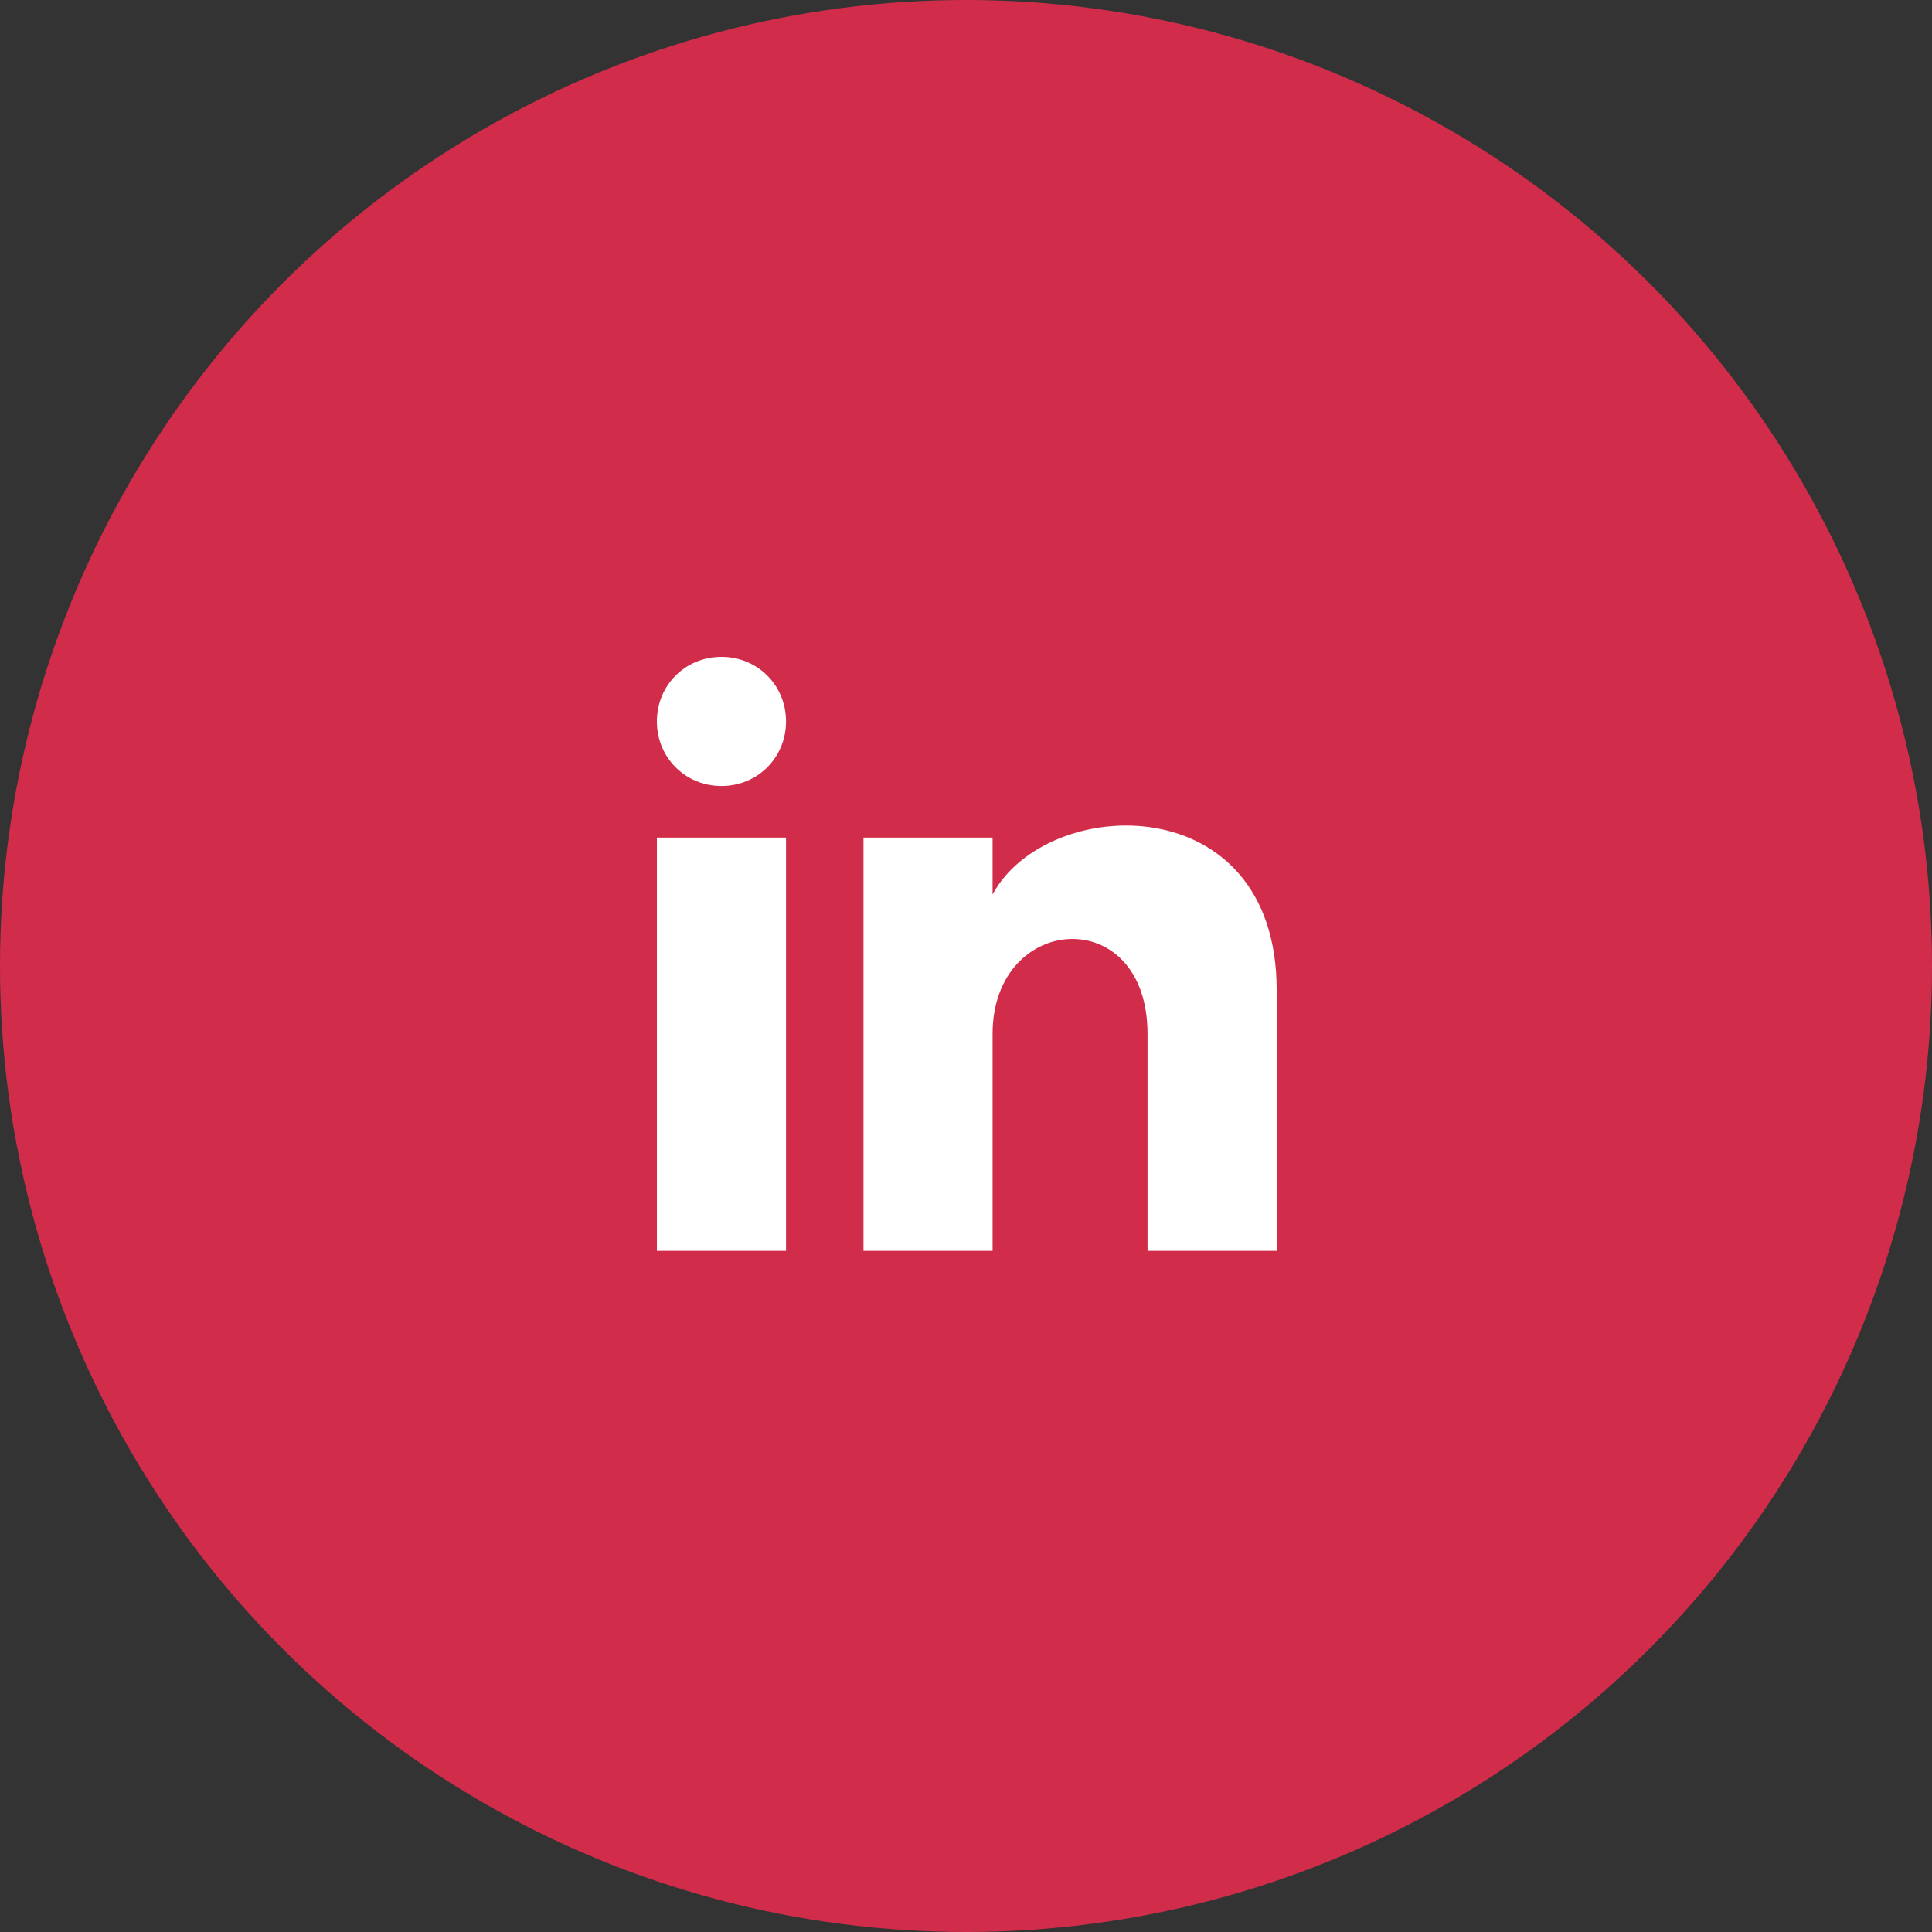
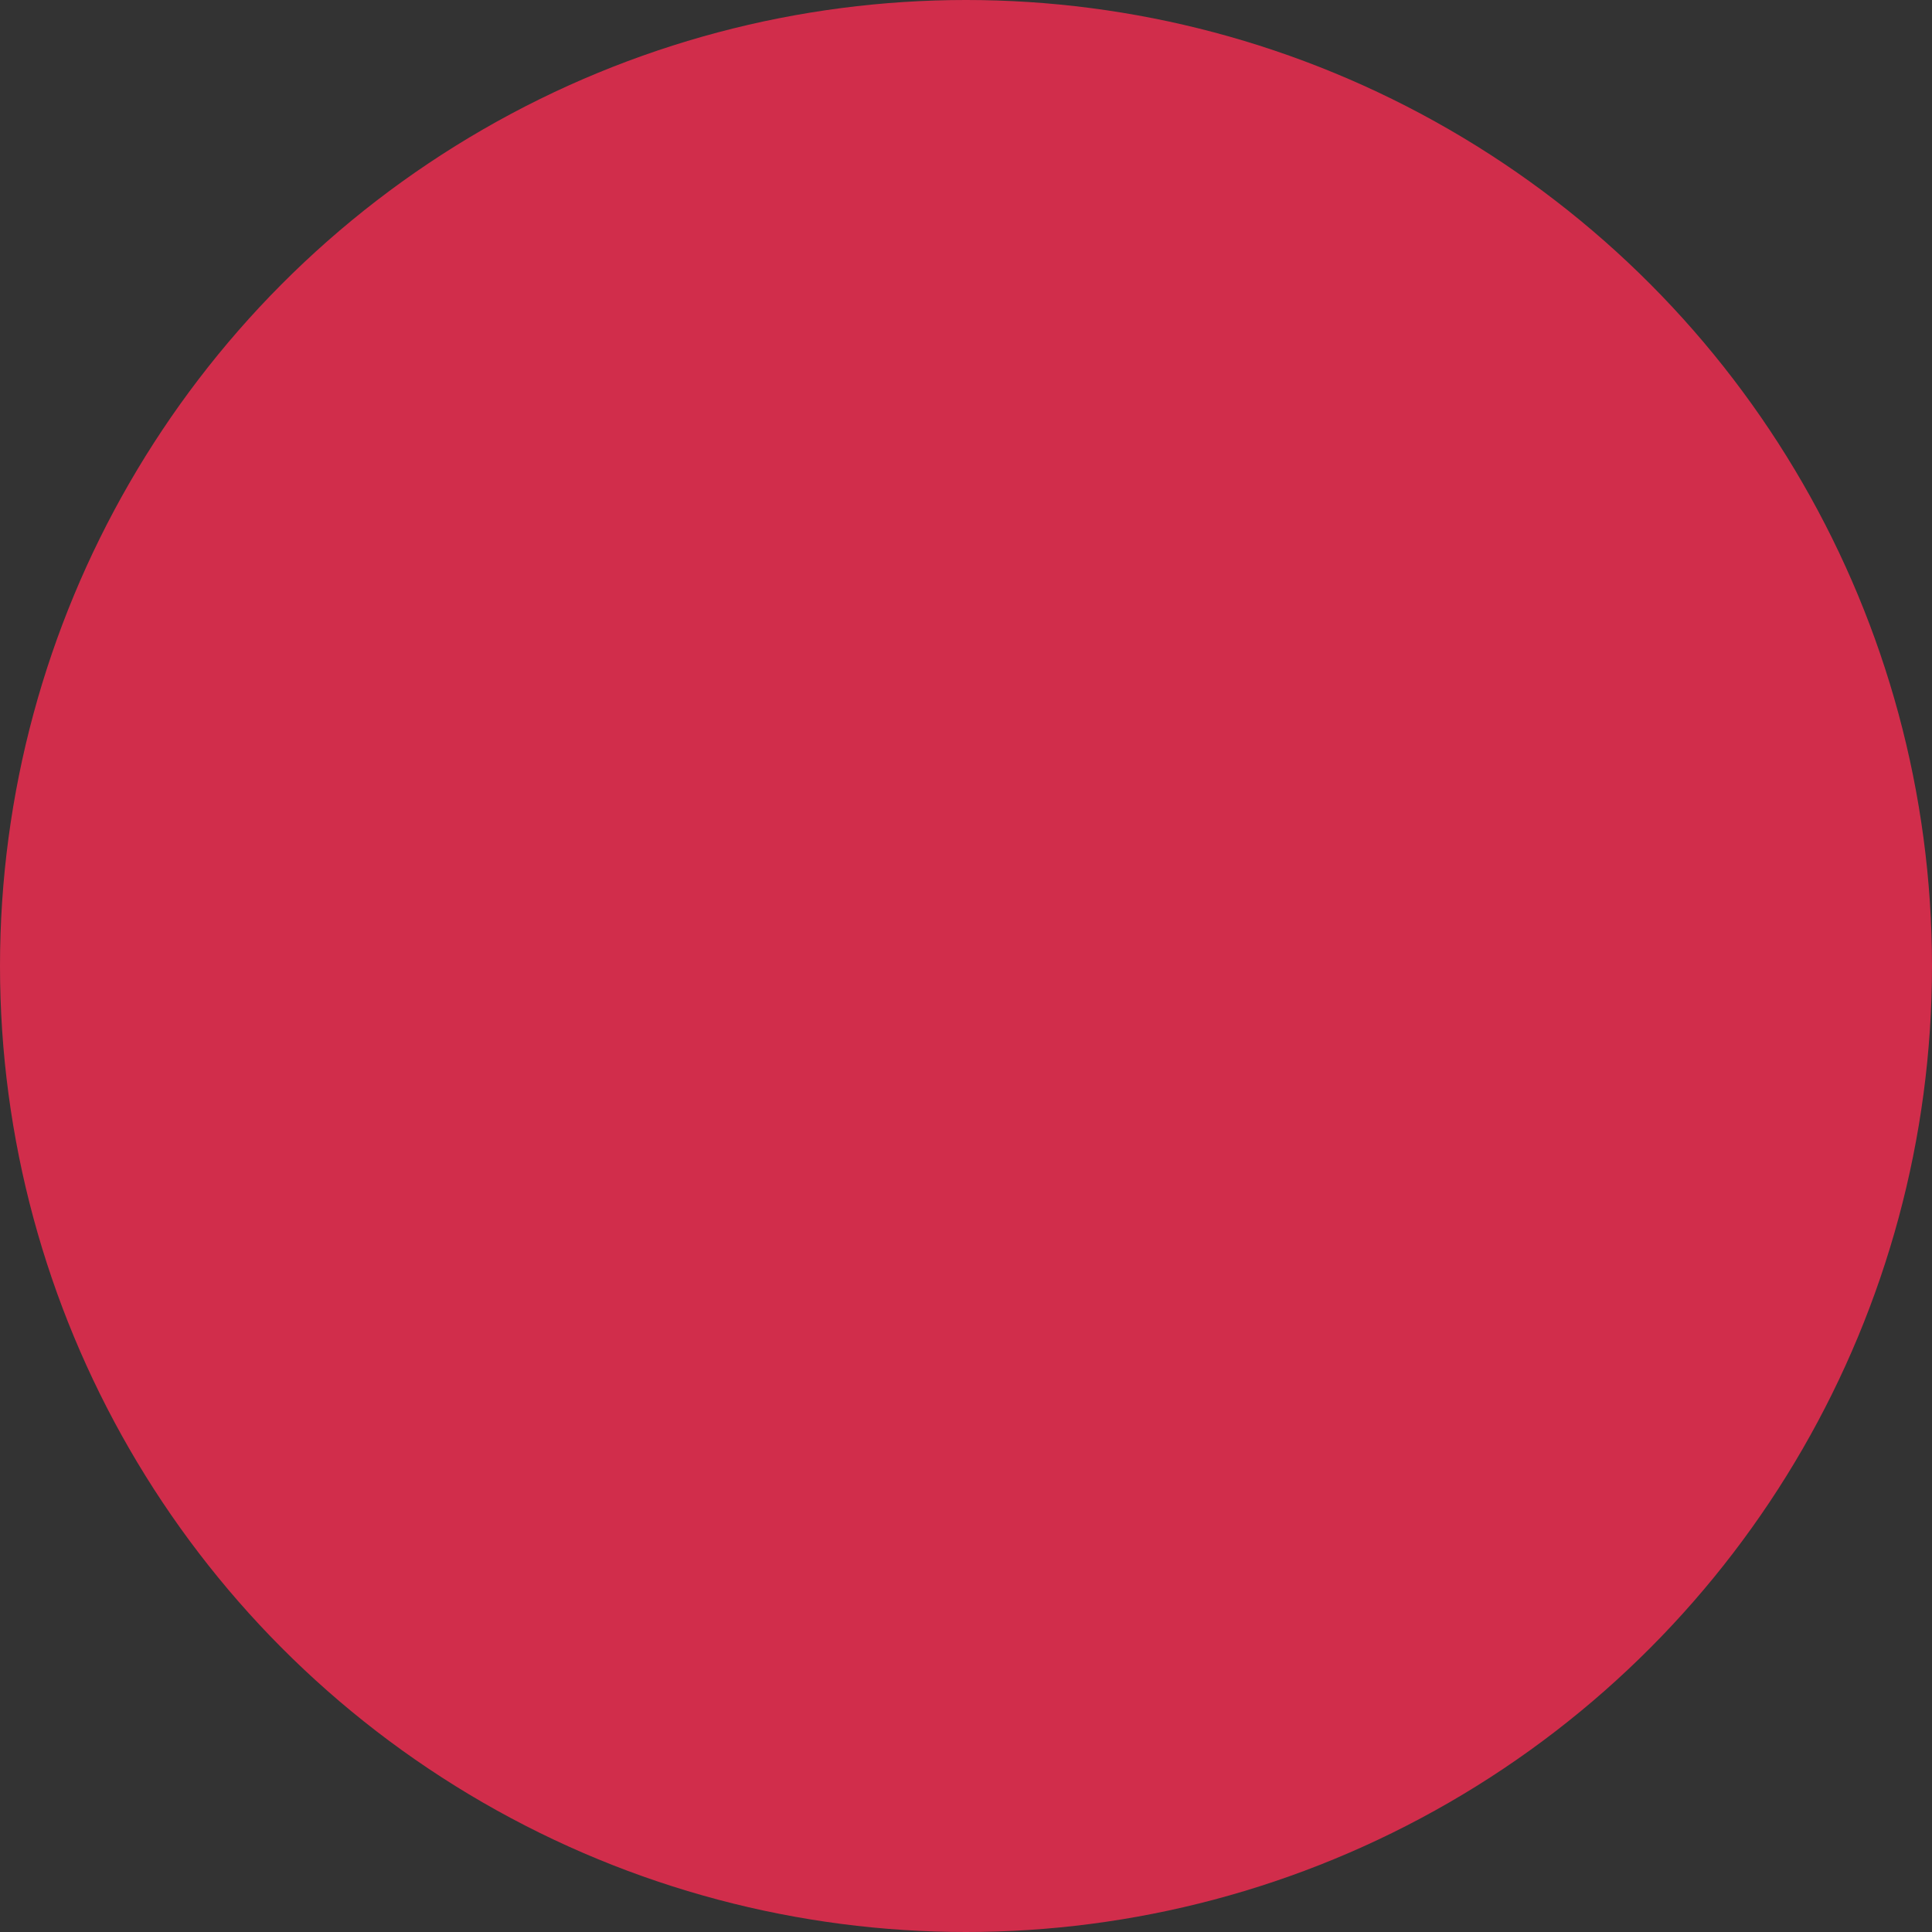
<svg xmlns="http://www.w3.org/2000/svg" width="50" height="50" viewBox="0 0 50 50" fill="none">
  <rect x="0" y="0" width="50" height="50" fill="#333333" stroke="none" />
  <circle cx="25" cy="25" r="25" transform="rotate(-180 25 25)" fill="#D12D4B" />
-   <path d="M20.342 18.671C20.342 19.607 19.607 20.342 18.671 20.342C17.735 20.342 17 19.607 17 18.671C17 17.735 17.735 17 18.671 17C19.607 17 20.342 17.735 20.342 18.671ZM20.342 21.678H17V32.372H20.342V21.678ZM25.688 21.678H22.347V32.372H25.688V26.758C25.688 23.616 29.698 23.349 29.698 26.758V32.372H33.04V25.622C33.04 20.342 27.092 20.542 25.688 23.149V21.678Z" fill="white" />
</svg>